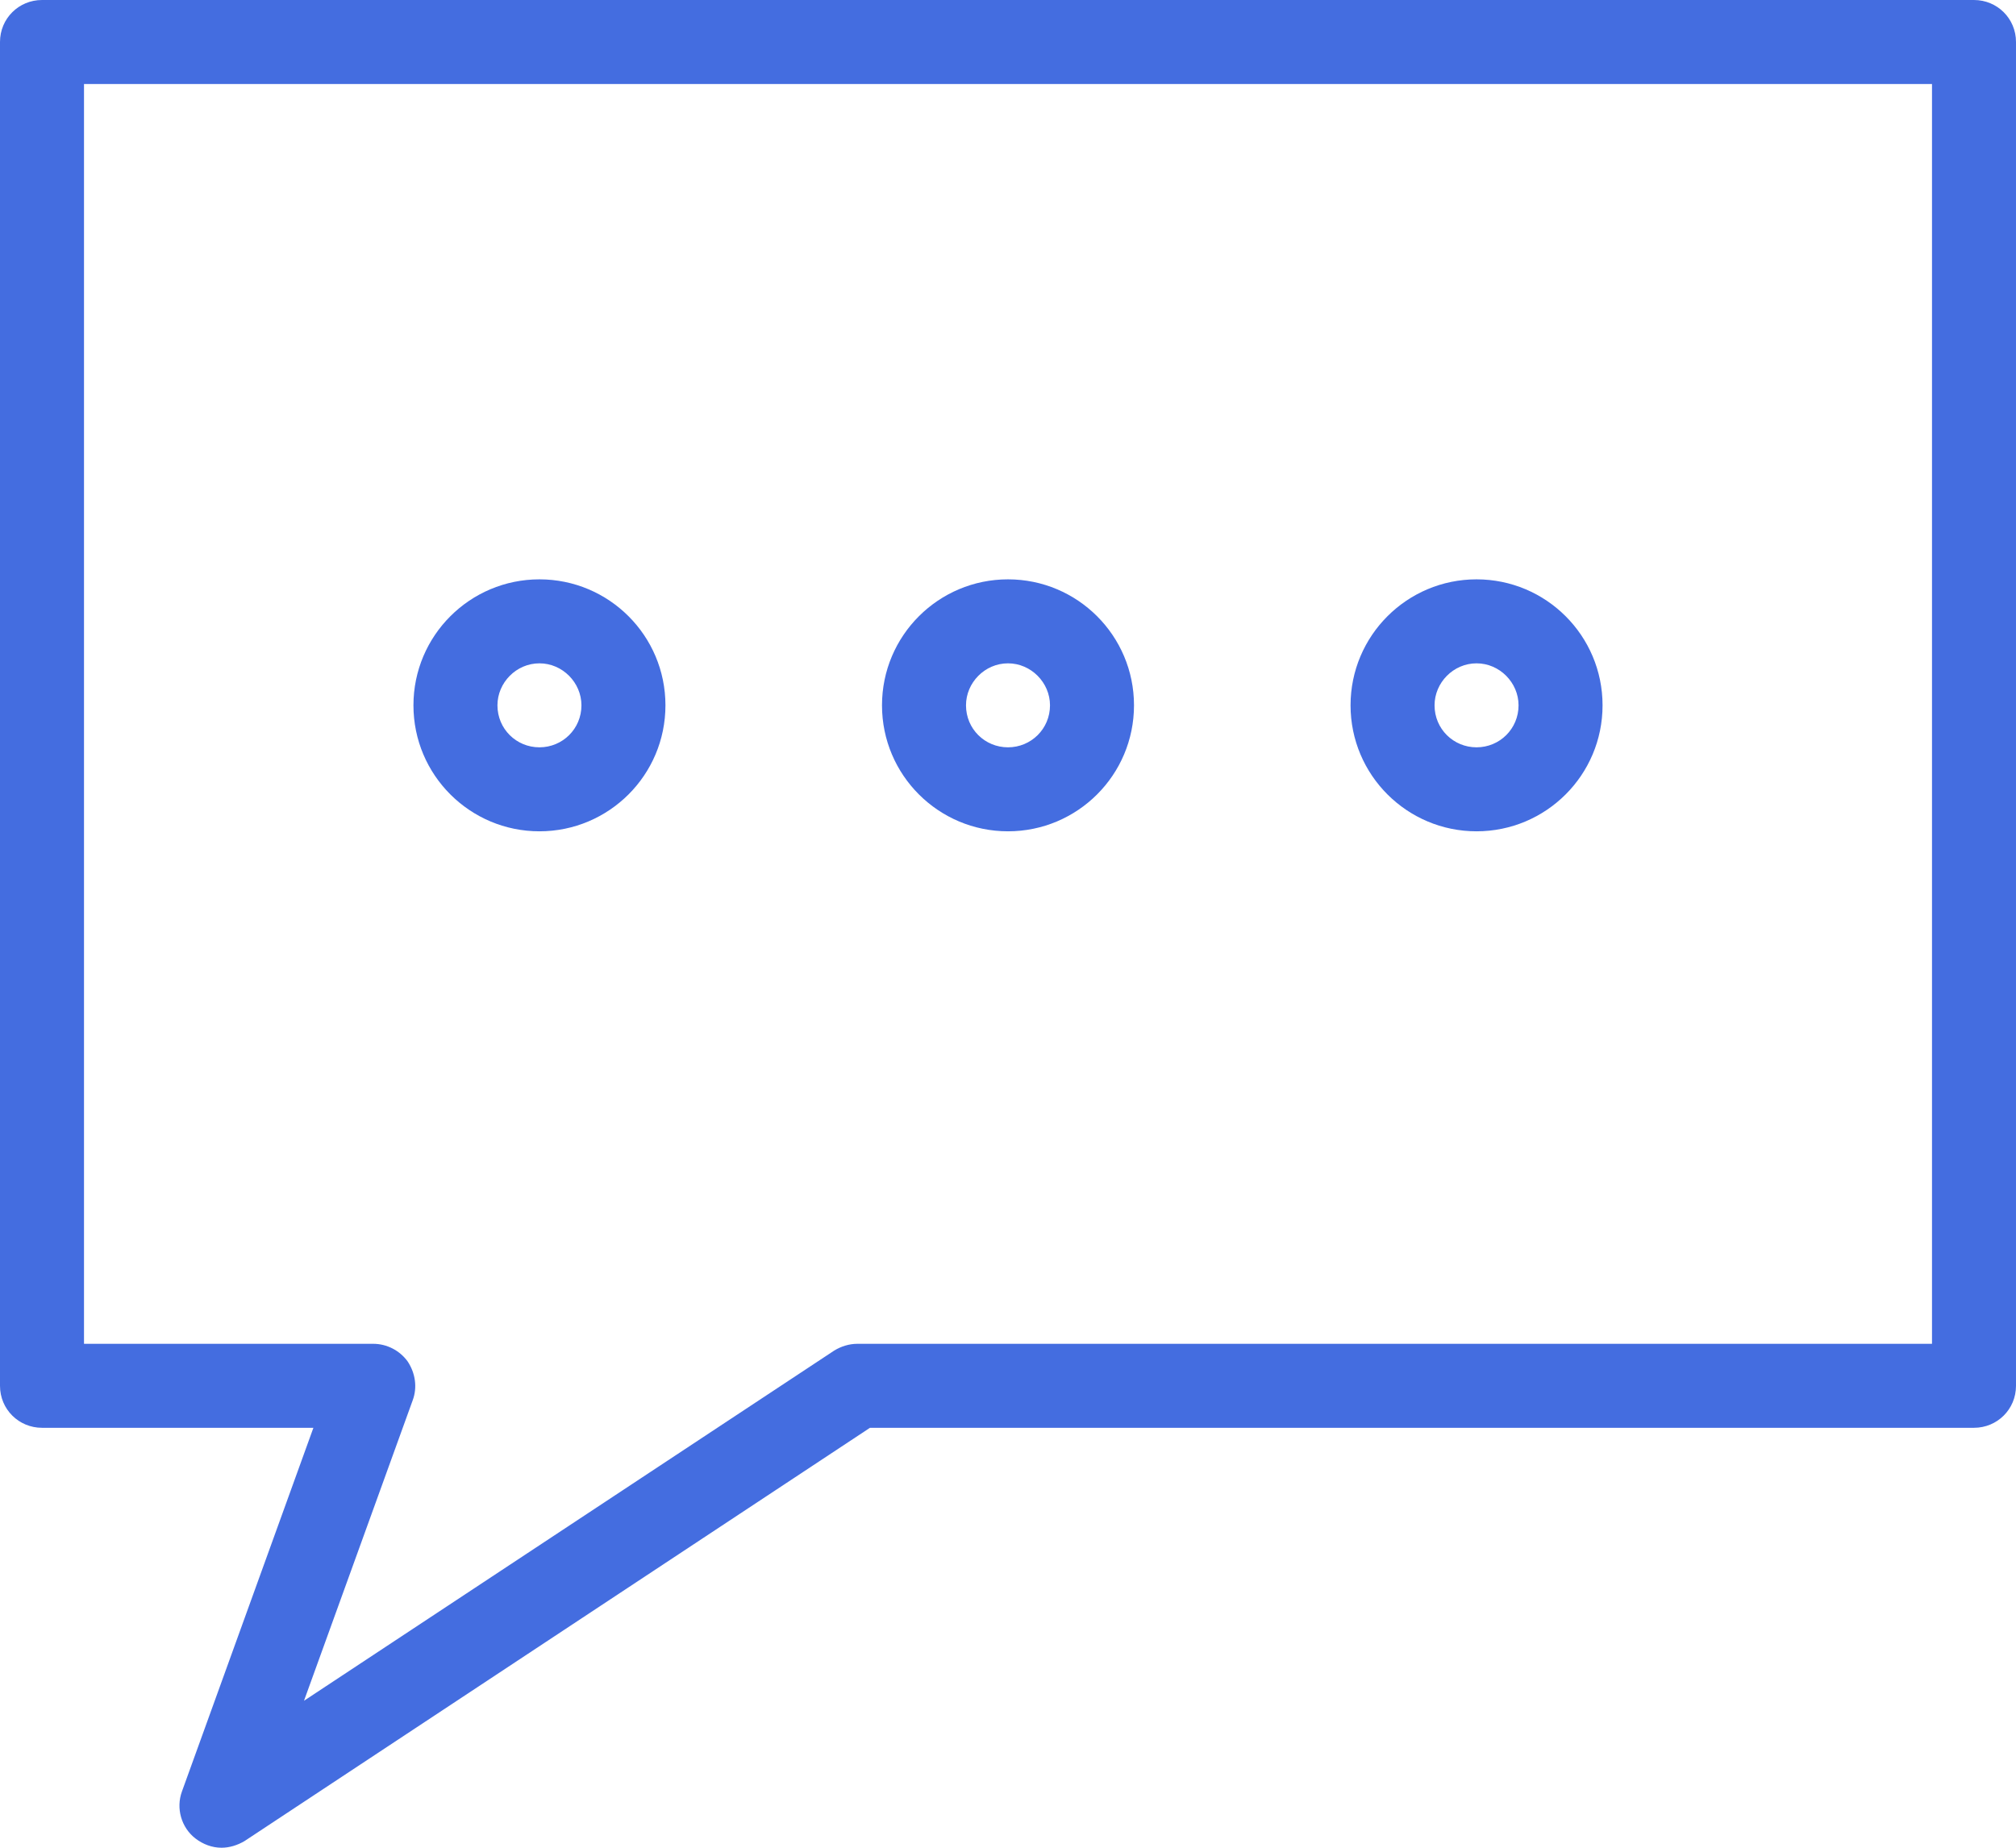
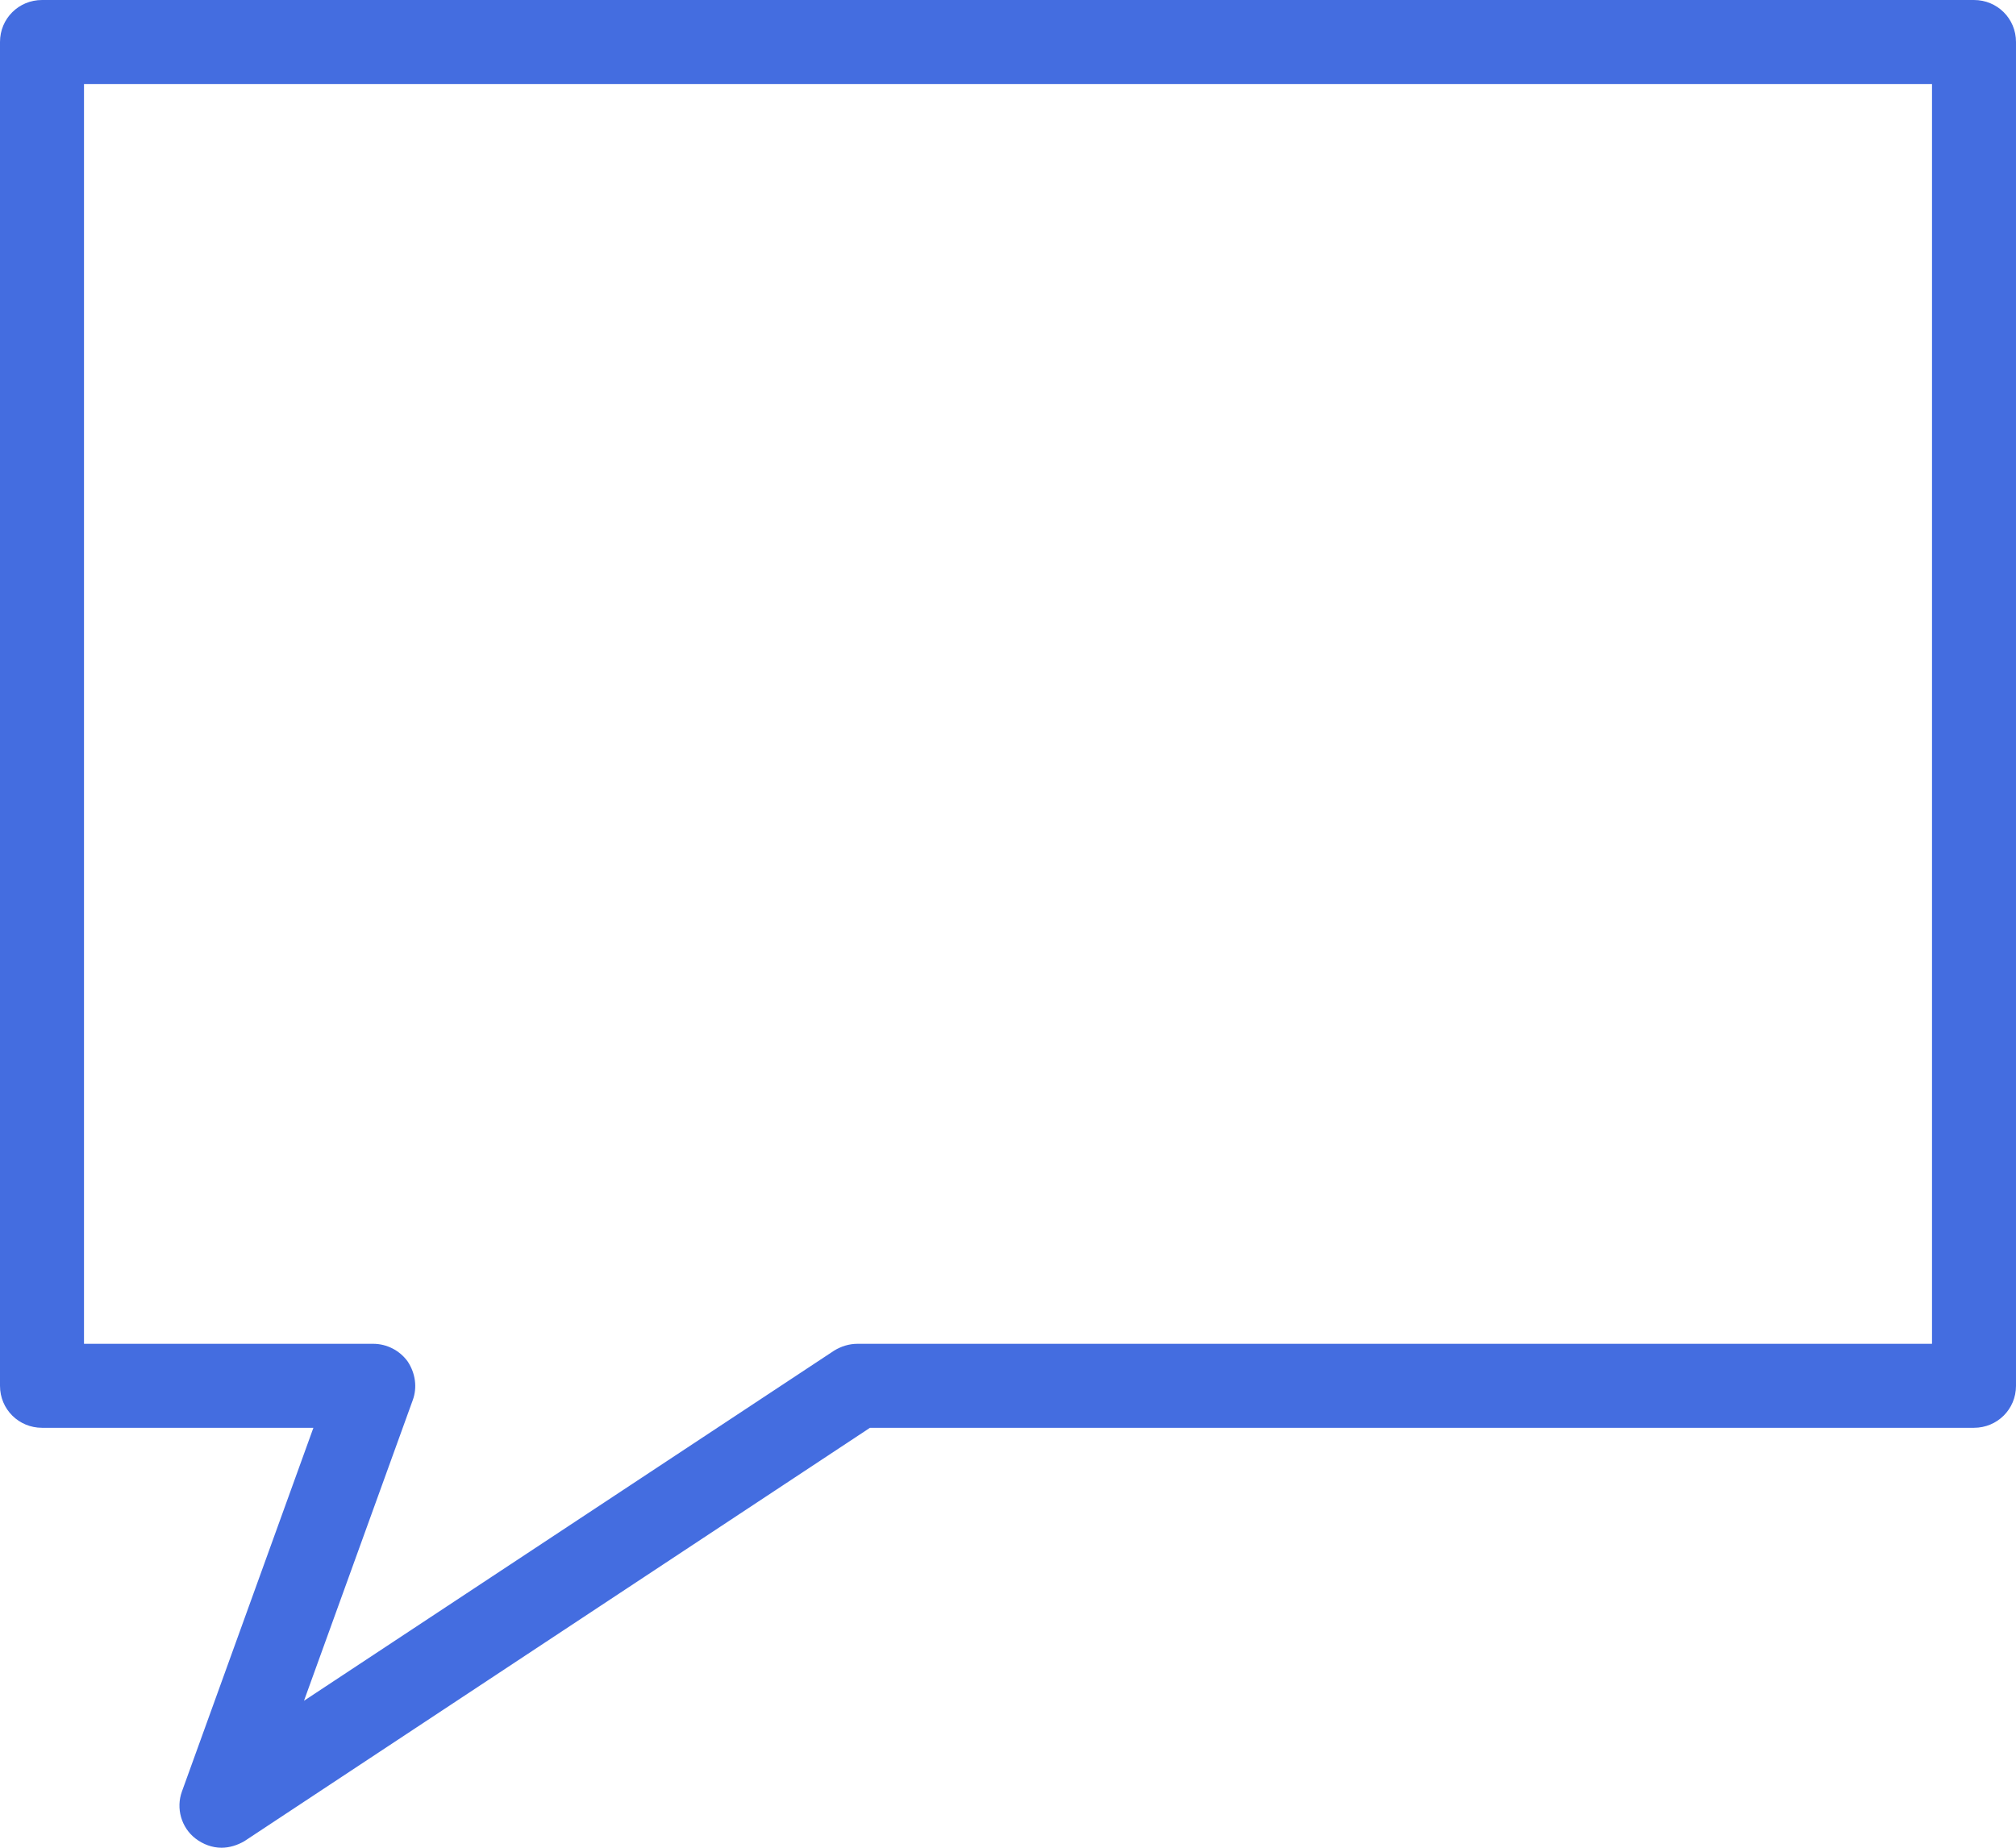
<svg xmlns="http://www.w3.org/2000/svg" width="100%" height="100%" viewBox="0 0 24 22" version="1.1" xml:space="preserve" style="fill-rule:evenodd;clip-rule:evenodd;stroke-linejoin:round;stroke-miterlimit:2;">
  <path d="M1,16l3.443,0c0.163,0 0.316,0.08 0.41,0.21c0.093,0.14 0.116,0.31 0.061,0.46l-1.295,3.58l6.313,-4.17c0.082,-0.05 0.177,-0.08 0.275,-0.08l12.793,0l0,-15l-22,0l0,15Zm1.637,6c-0.11,0 -0.219,-0.04 -0.31,-0.11c-0.169,-0.13 -0.234,-0.36 -0.161,-0.56l1.565,-4.33l-3.231,0c-0.276,0 -0.5,-0.22 -0.5,-0.5l0,-16c0,-0.28 0.224,-0.5 0.5,-0.5l23,0c0.276,0 0.5,0.22 0.5,0.5l0,16c0,0.28 -0.224,0.5 -0.5,0.5l-13.143,0l-7.445,4.92c-0.084,0.05 -0.18,0.08 -0.275,0.08Z" style="fill:#446de0;fill-rule:nonzero;" />
-   <path d="M6.422,7.898c-0.276,0 -0.5,0.23 -0.5,0.5c-0,0.28 0.224,0.5 0.5,0.5c0.275,0 0.5,-0.22 0.5,-0.5c-0,-0.27 -0.225,-0.5 -0.5,-0.5Zm-0,2c-0.827,0 -1.5,-0.67 -1.5,-1.5c-0,-0.83 0.673,-1.5 1.5,-1.5c0.827,0 1.5,0.67 1.5,1.5c-0,0.83 -0.673,1.5 -1.5,1.5Z" style="fill:#446de0;fill-rule:nonzero;" />
-   <path d="M12,7.898c-0.276,0 -0.5,0.23 -0.5,0.5c-0,0.28 0.224,0.5 0.5,0.5c0.275,0 0.5,-0.22 0.5,-0.5c-0,-0.27 -0.225,-0.5 -0.5,-0.5Zm-0,2c-0.827,0 -1.5,-0.67 -1.5,-1.5c-0,-0.83 0.673,-1.5 1.5,-1.5c0.827,0 1.5,0.67 1.5,1.5c-0,0.83 -0.673,1.5 -1.5,1.5Z" style="fill:#446de0;fill-rule:nonzero;" />
-   <path d="M17.578,7.898c-0.276,0 -0.5,0.23 -0.5,0.5c0,0.28 0.224,0.5 0.5,0.5c0.275,0 0.5,-0.22 0.5,-0.5c0,-0.27 -0.225,-0.5 -0.5,-0.5Zm0,2c-0.827,0 -1.5,-0.67 -1.5,-1.5c0,-0.83 0.673,-1.5 1.5,-1.5c0.827,0 1.5,0.67 1.5,1.5c0,0.83 -0.673,1.5 -1.5,1.5Z" style="fill:#446de0;fill-rule:nonzero;" />
</svg>